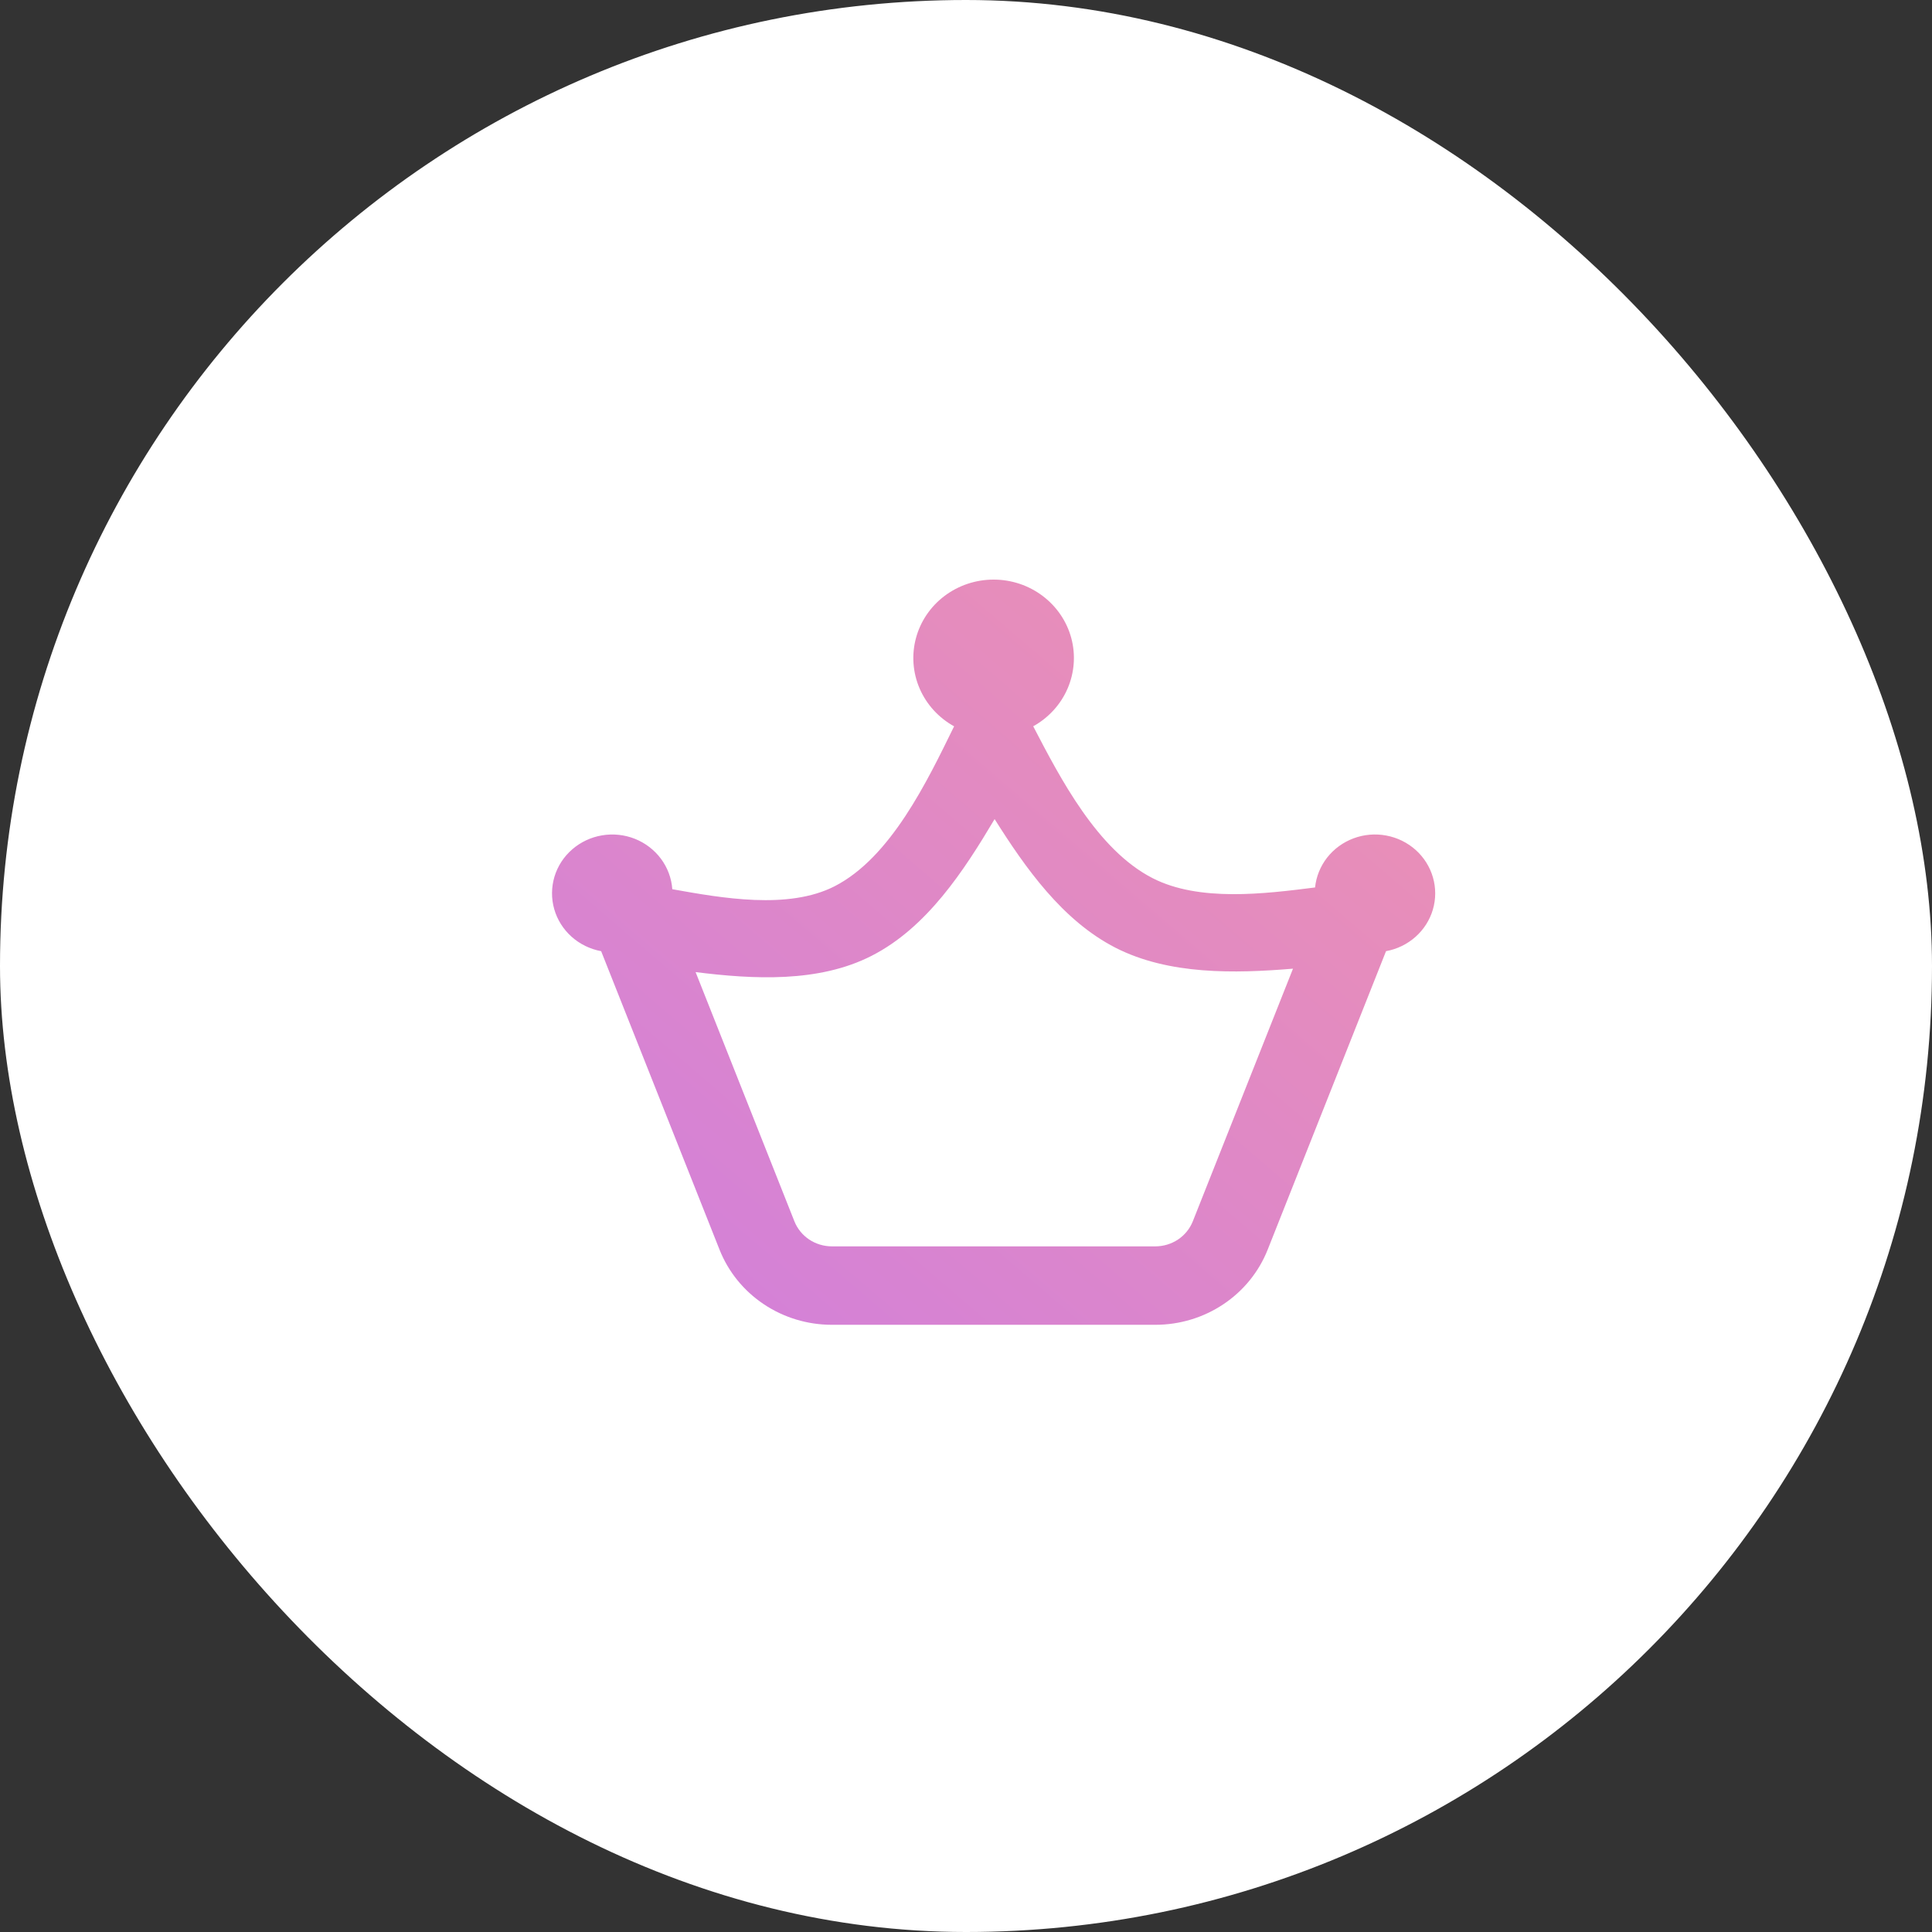
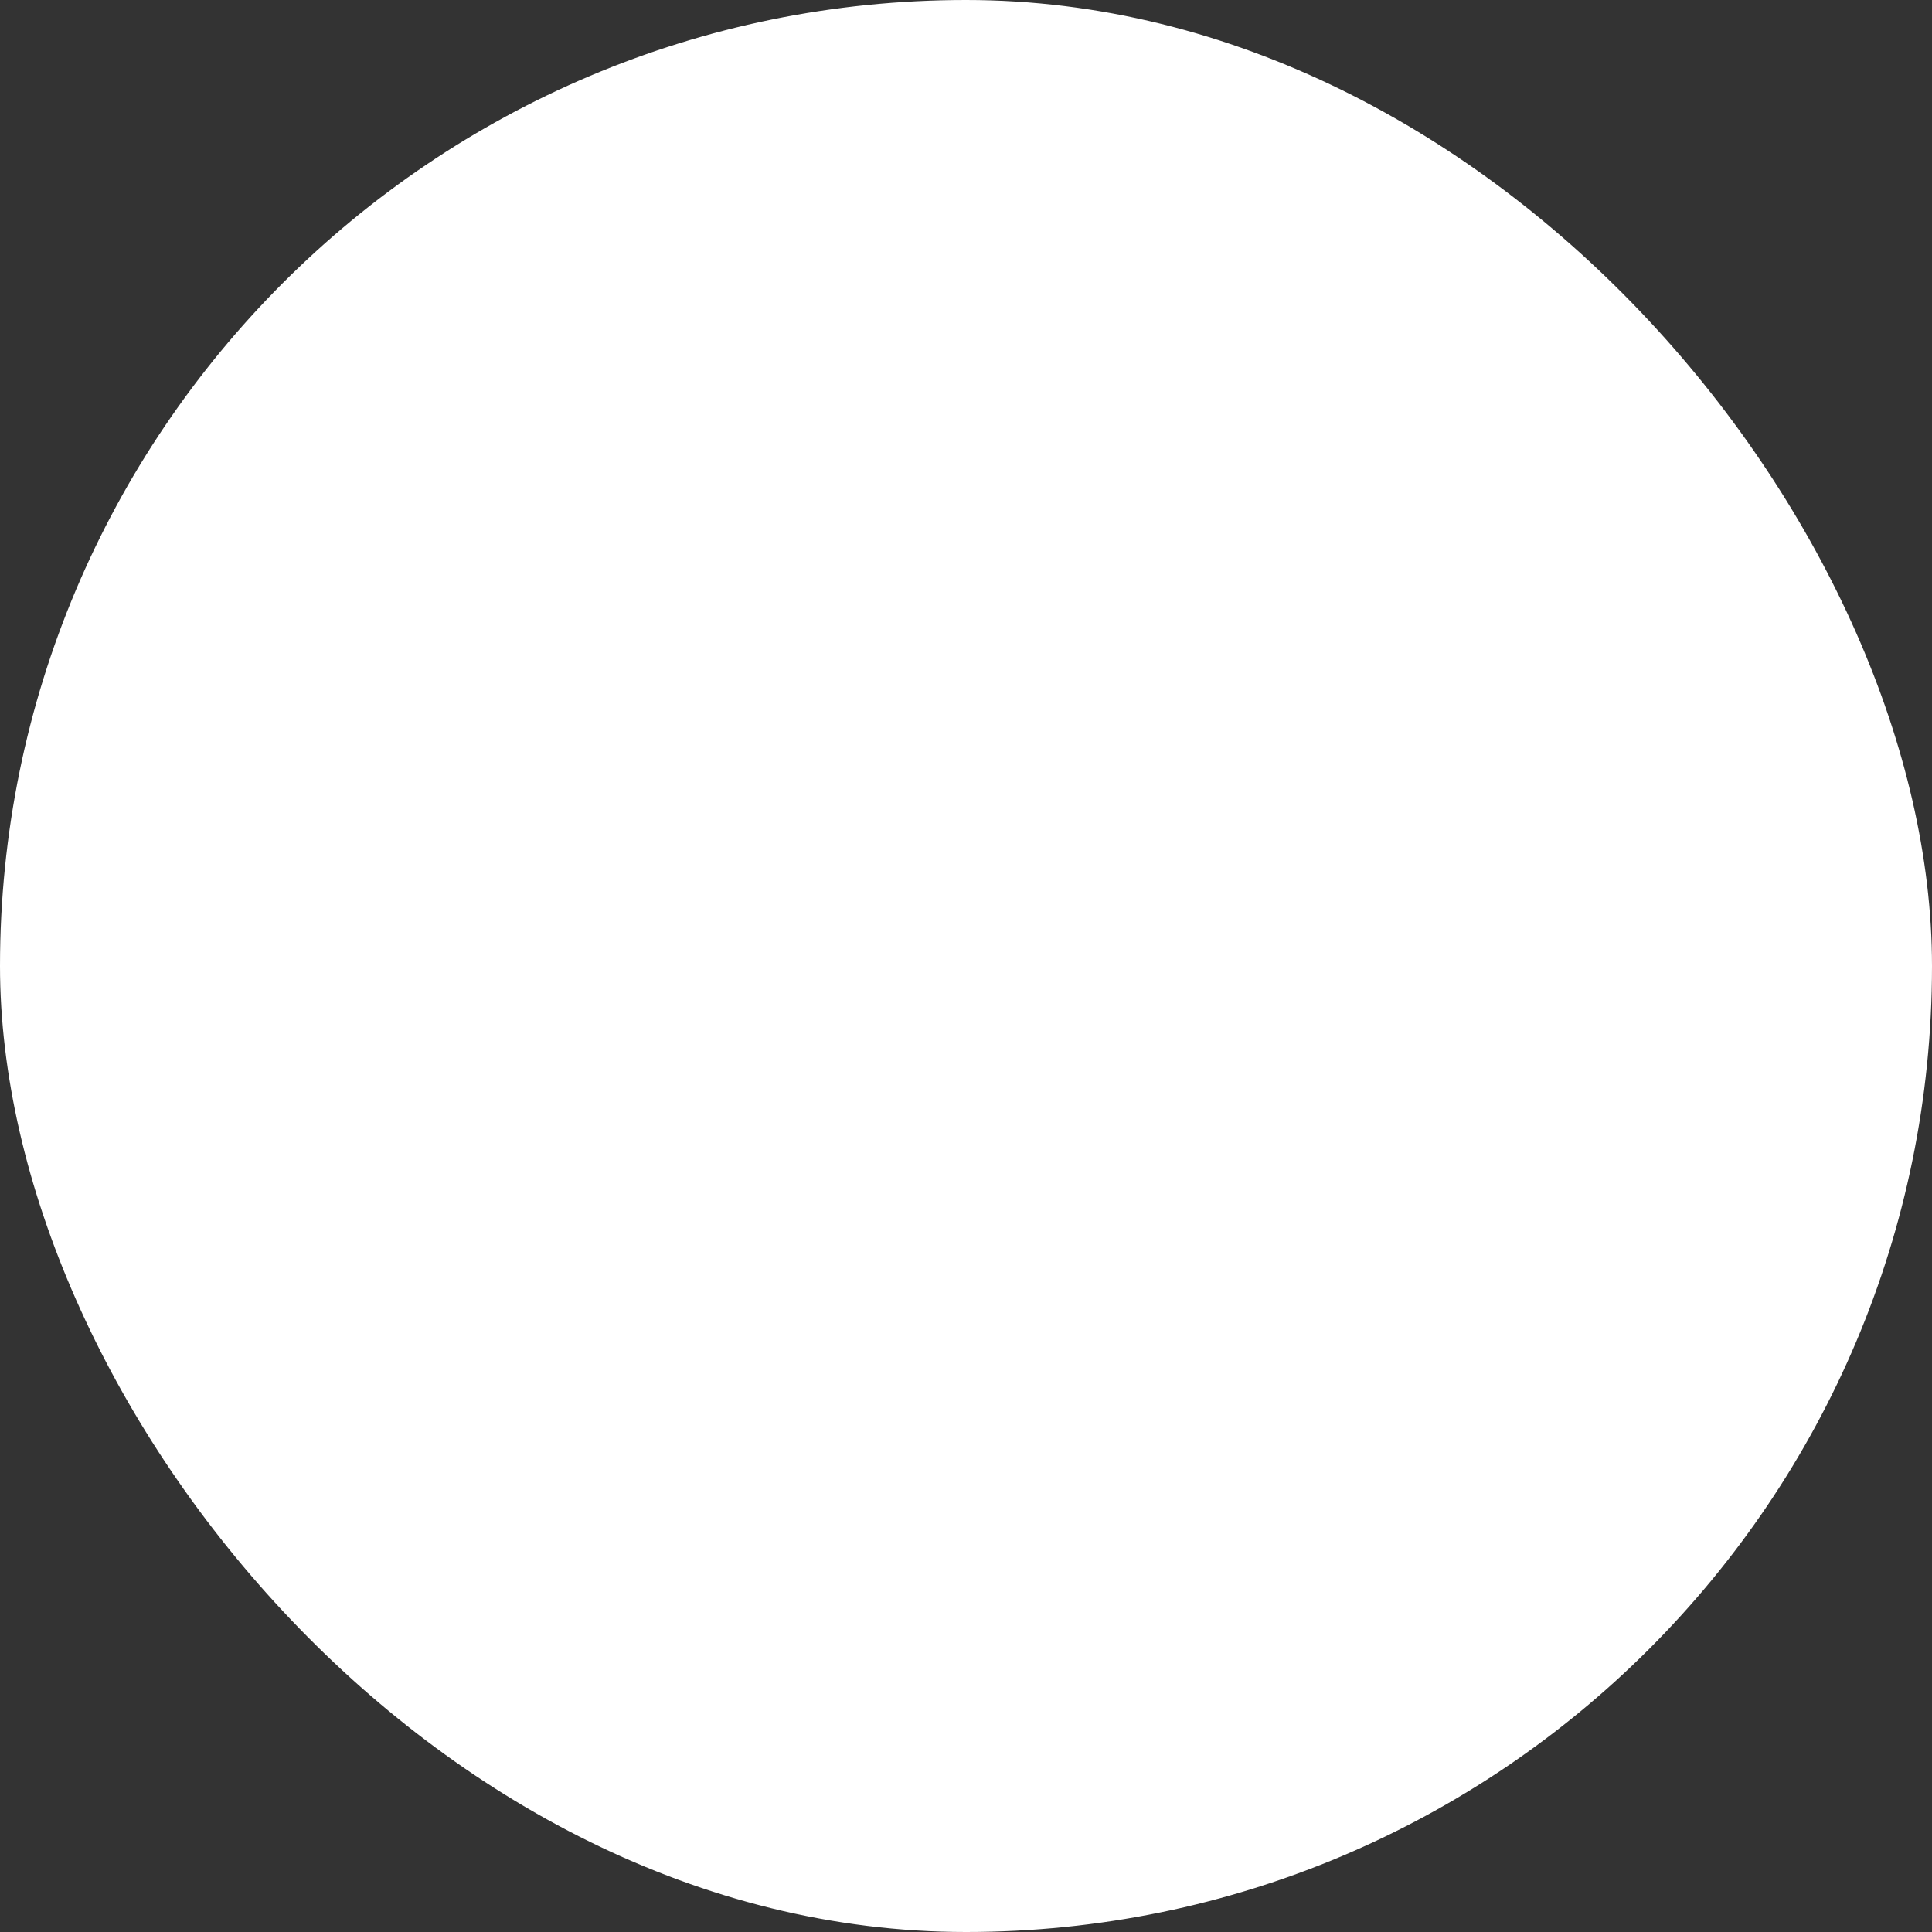
<svg xmlns="http://www.w3.org/2000/svg" width="52" height="52" viewBox="0 0 52 52" fill="none">
  <rect x="0" y="0" width="52" height="52" fill="#333333" stroke="none" />
  <rect width="52" height="52" rx="26" fill="white" />
-   <path fill-rule="evenodd" clip-rule="evenodd" d="M27.809 19.548C28.225 19.317 28.55 18.96 28.735 18.53C28.92 18.1 28.955 17.622 28.833 17.171C28.711 16.721 28.439 16.322 28.061 16.038C27.683 15.753 27.218 15.599 26.741 15.6C26.264 15.6 25.8 15.755 25.422 16.04C25.044 16.325 24.774 16.724 24.653 17.175C24.532 17.627 24.567 18.104 24.753 18.534C24.939 18.963 25.265 19.32 25.681 19.55L25.67 19.569C24.962 21.012 23.979 23.079 22.461 23.855C21.214 24.491 19.424 24.171 18.095 23.933C18.074 23.637 17.968 23.354 17.79 23.114C17.612 22.875 17.369 22.689 17.089 22.577C16.808 22.466 16.501 22.433 16.202 22.484C15.904 22.534 15.626 22.665 15.4 22.862C15.173 23.059 15.008 23.314 14.923 23.598C14.838 23.882 14.836 24.184 14.917 24.469C14.998 24.754 15.16 25.011 15.383 25.211C15.606 25.411 15.883 25.546 16.18 25.601L19.366 33.634C19.602 34.23 20.017 34.742 20.557 35.103C21.096 35.464 21.735 35.657 22.388 35.657H31.098C31.752 35.657 32.39 35.464 32.929 35.103C33.469 34.742 33.884 34.23 34.12 33.634L37.305 25.601C37.6 25.547 37.875 25.414 38.098 25.216C38.321 25.018 38.483 24.764 38.566 24.481C38.649 24.198 38.65 23.899 38.568 23.616C38.487 23.332 38.326 23.077 38.105 22.878C37.883 22.679 37.609 22.544 37.314 22.489C37.018 22.433 36.712 22.459 36.431 22.564C36.15 22.669 35.904 22.848 35.721 23.081C35.538 23.315 35.425 23.594 35.395 23.886C34.035 24.058 32.281 24.278 31.025 23.637C29.537 22.877 28.54 20.953 27.809 19.548ZM26.77 22.046C27.6 23.362 28.595 24.777 30.025 25.509C31.459 26.24 33.223 26.203 34.801 26.072L32.105 32.871C32.026 33.07 31.888 33.24 31.708 33.361C31.528 33.481 31.316 33.545 31.098 33.546H22.388C22.17 33.545 21.958 33.481 21.778 33.361C21.598 33.24 21.46 33.07 21.381 32.871L18.722 26.164C20.277 26.359 22.036 26.454 23.461 25.725C24.95 24.965 25.947 23.432 26.77 22.046Z" fill="url(#paint0_linear_683_5271)" />
  <defs>
    <linearGradient id="paint0_linear_683_5271" x1="36.752" y1="17.727" x2="21.013" y2="36.107" gradientUnits="userSpaceOnUse">
      <stop stop-color="#EB90B4" />
      <stop offset="1" stop-color="#D481D7" />
    </linearGradient>
  </defs>
</svg>